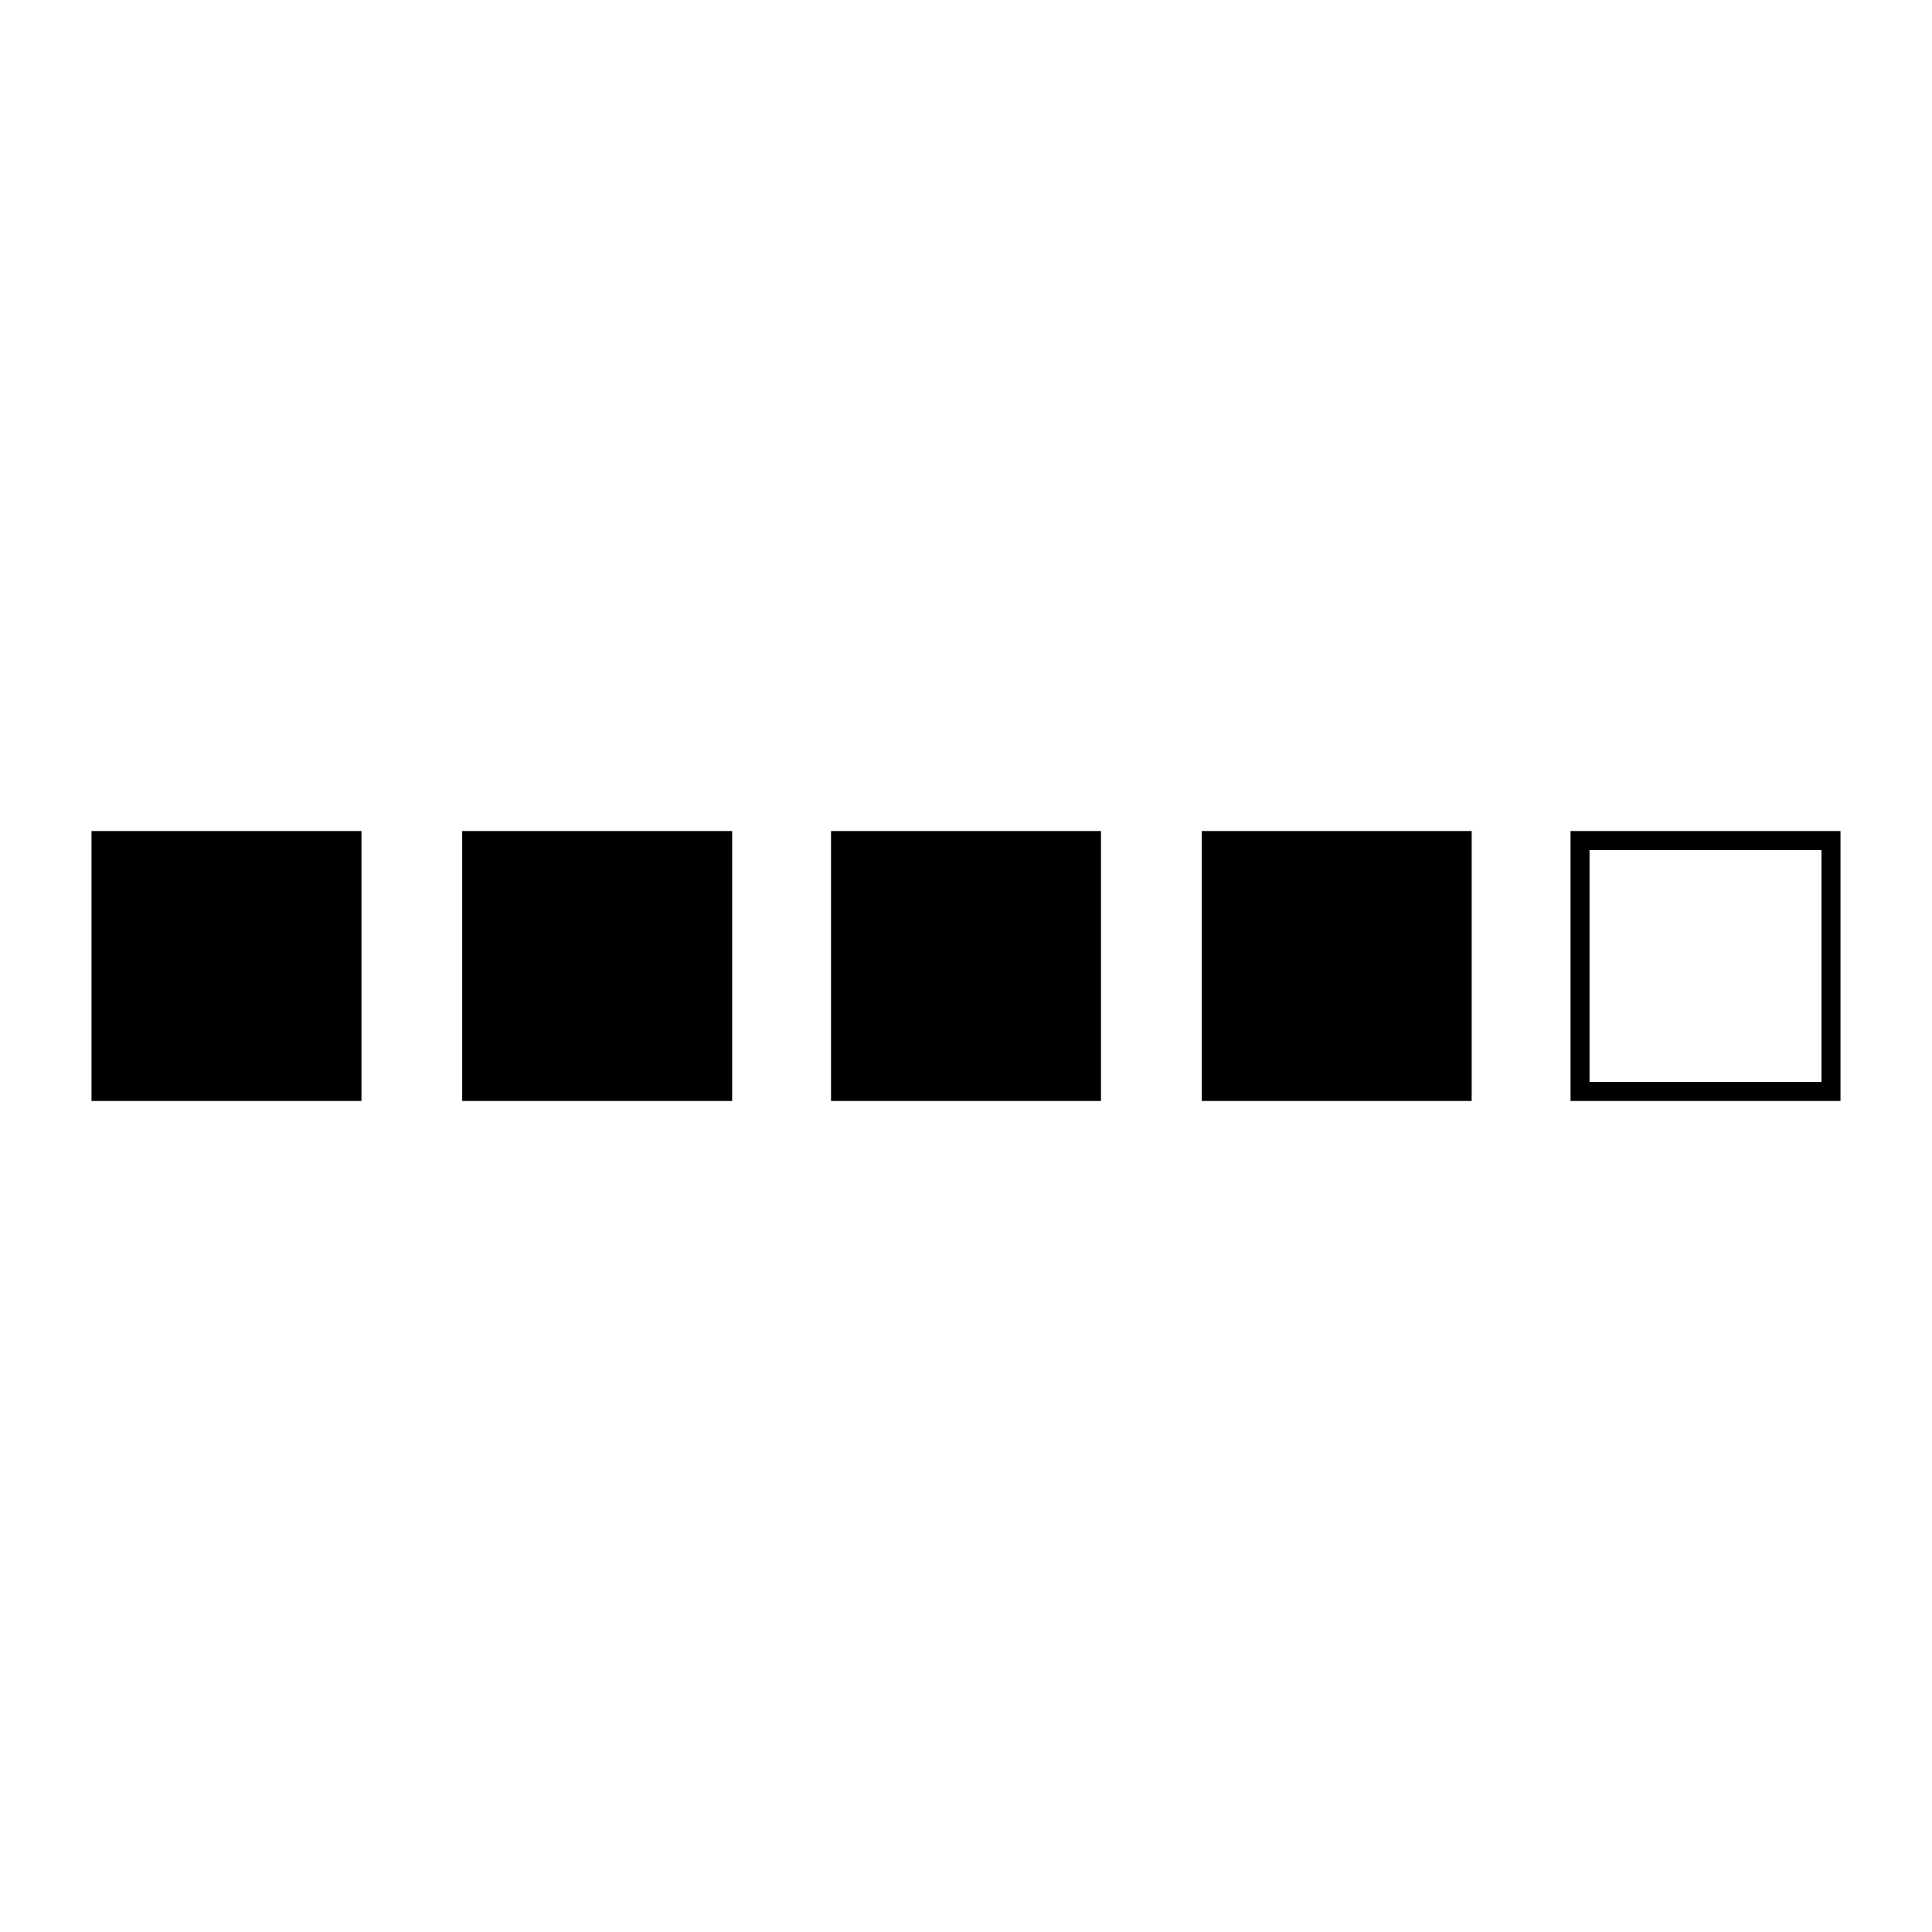
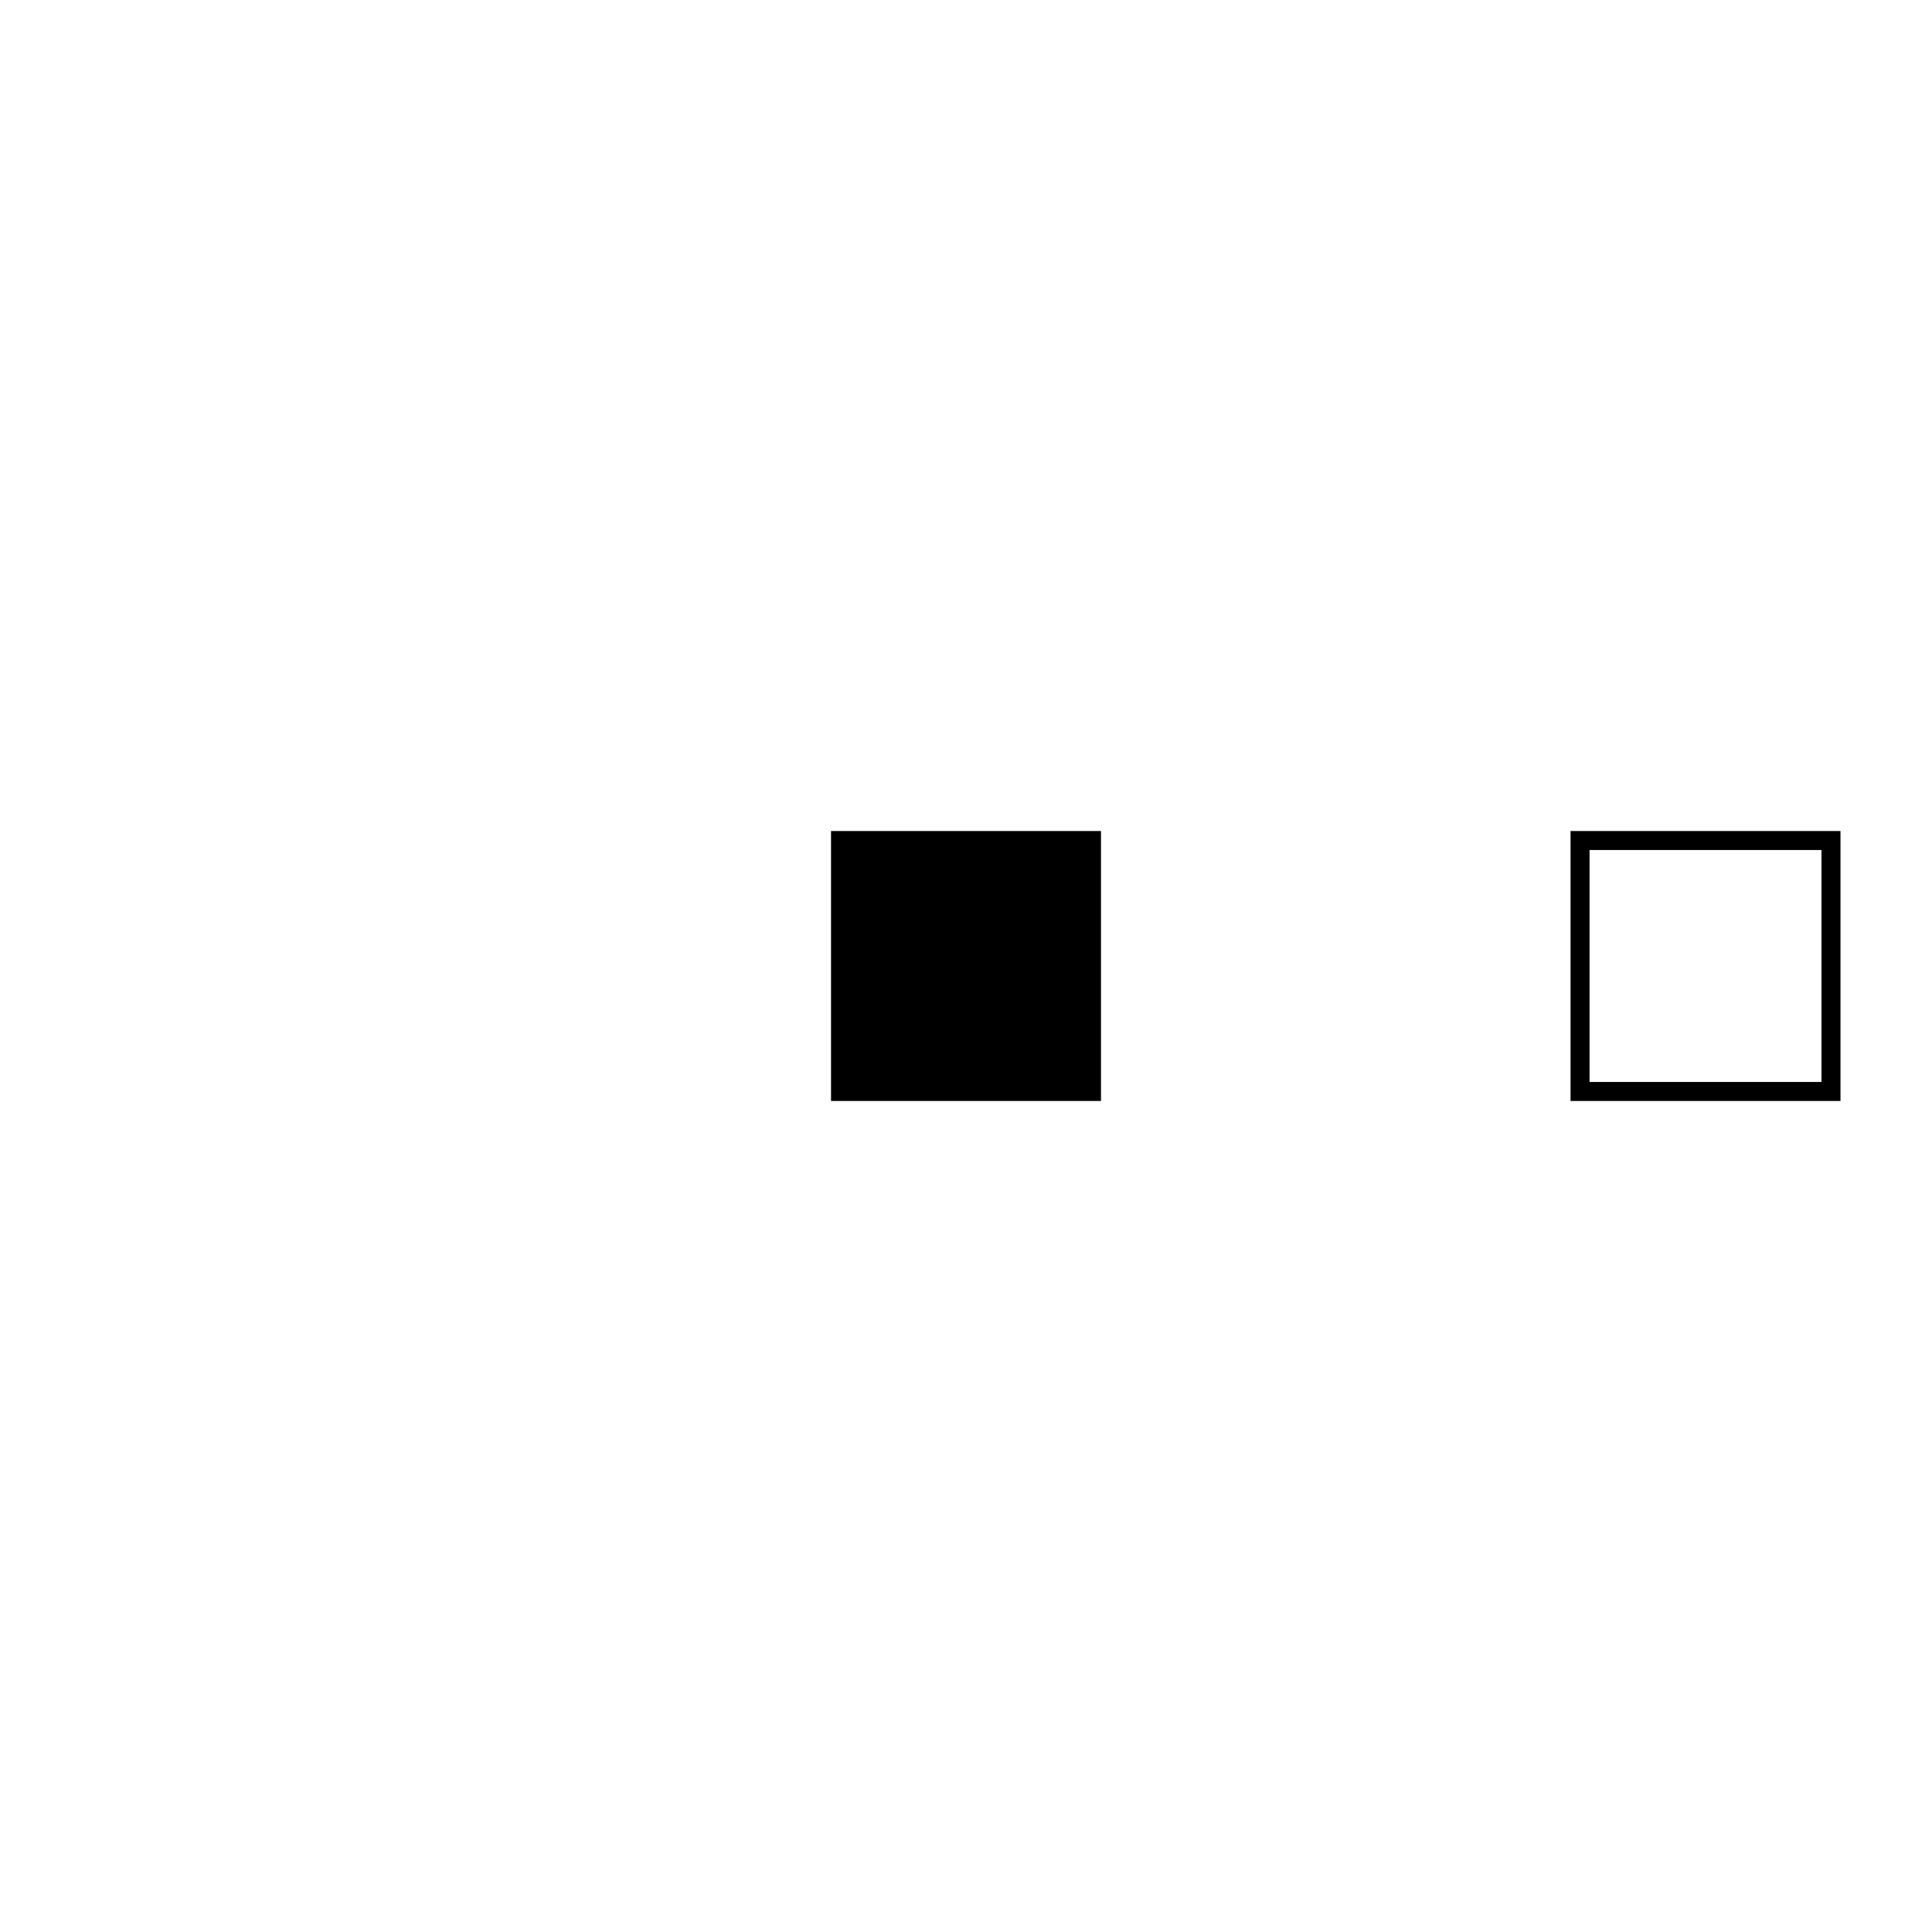
<svg xmlns="http://www.w3.org/2000/svg" fill="#000000" width="800px" height="800px" version="1.1" viewBox="144 144 512 512">
  <g>
-     <path d="m168.25 364.23h71.539v71.539h-71.539z" />
-     <path d="m266.49 364.23h71.539v71.539h-71.539z" />
    <path d="m364.23 364.23h71.539v71.539h-71.539z" />
-     <path d="m462.47 364.23h71.539v71.539h-71.539z" />
    <path d="m560.21 364.23v71.539l71.539 0.004v-71.543zm66.5 66.504h-61.465v-61.465h61.465z" />
  </g>
</svg>